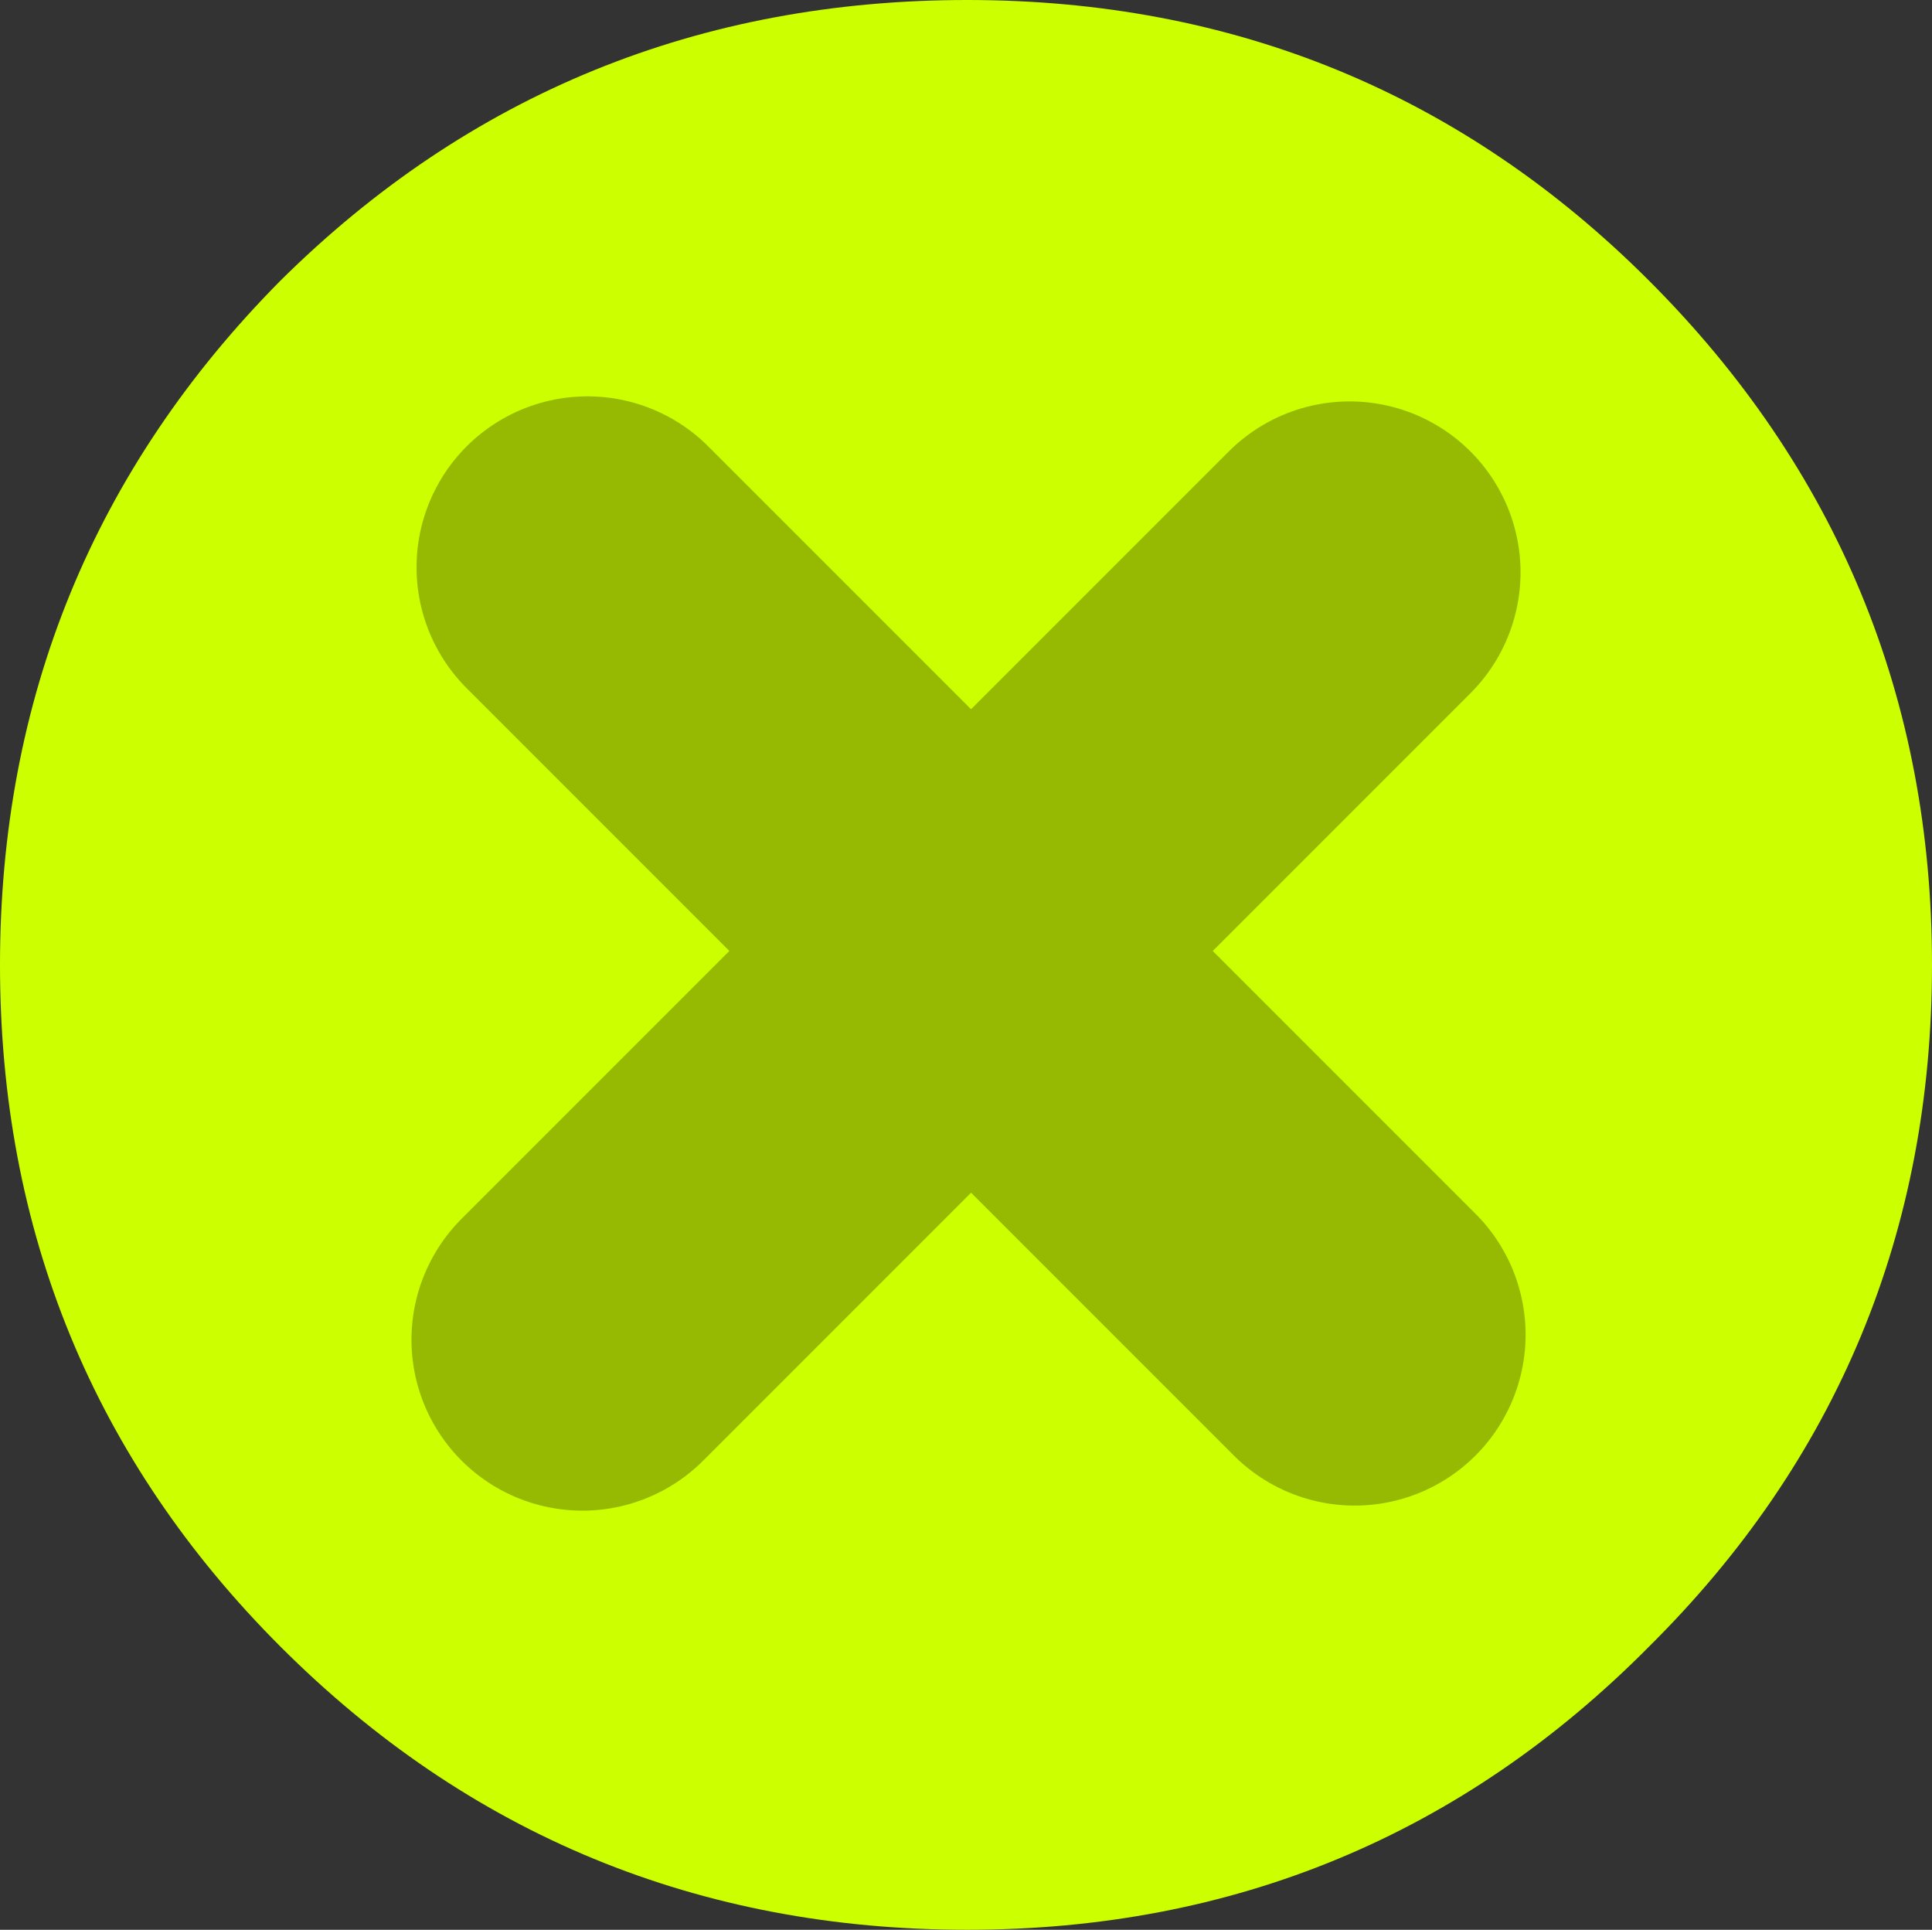
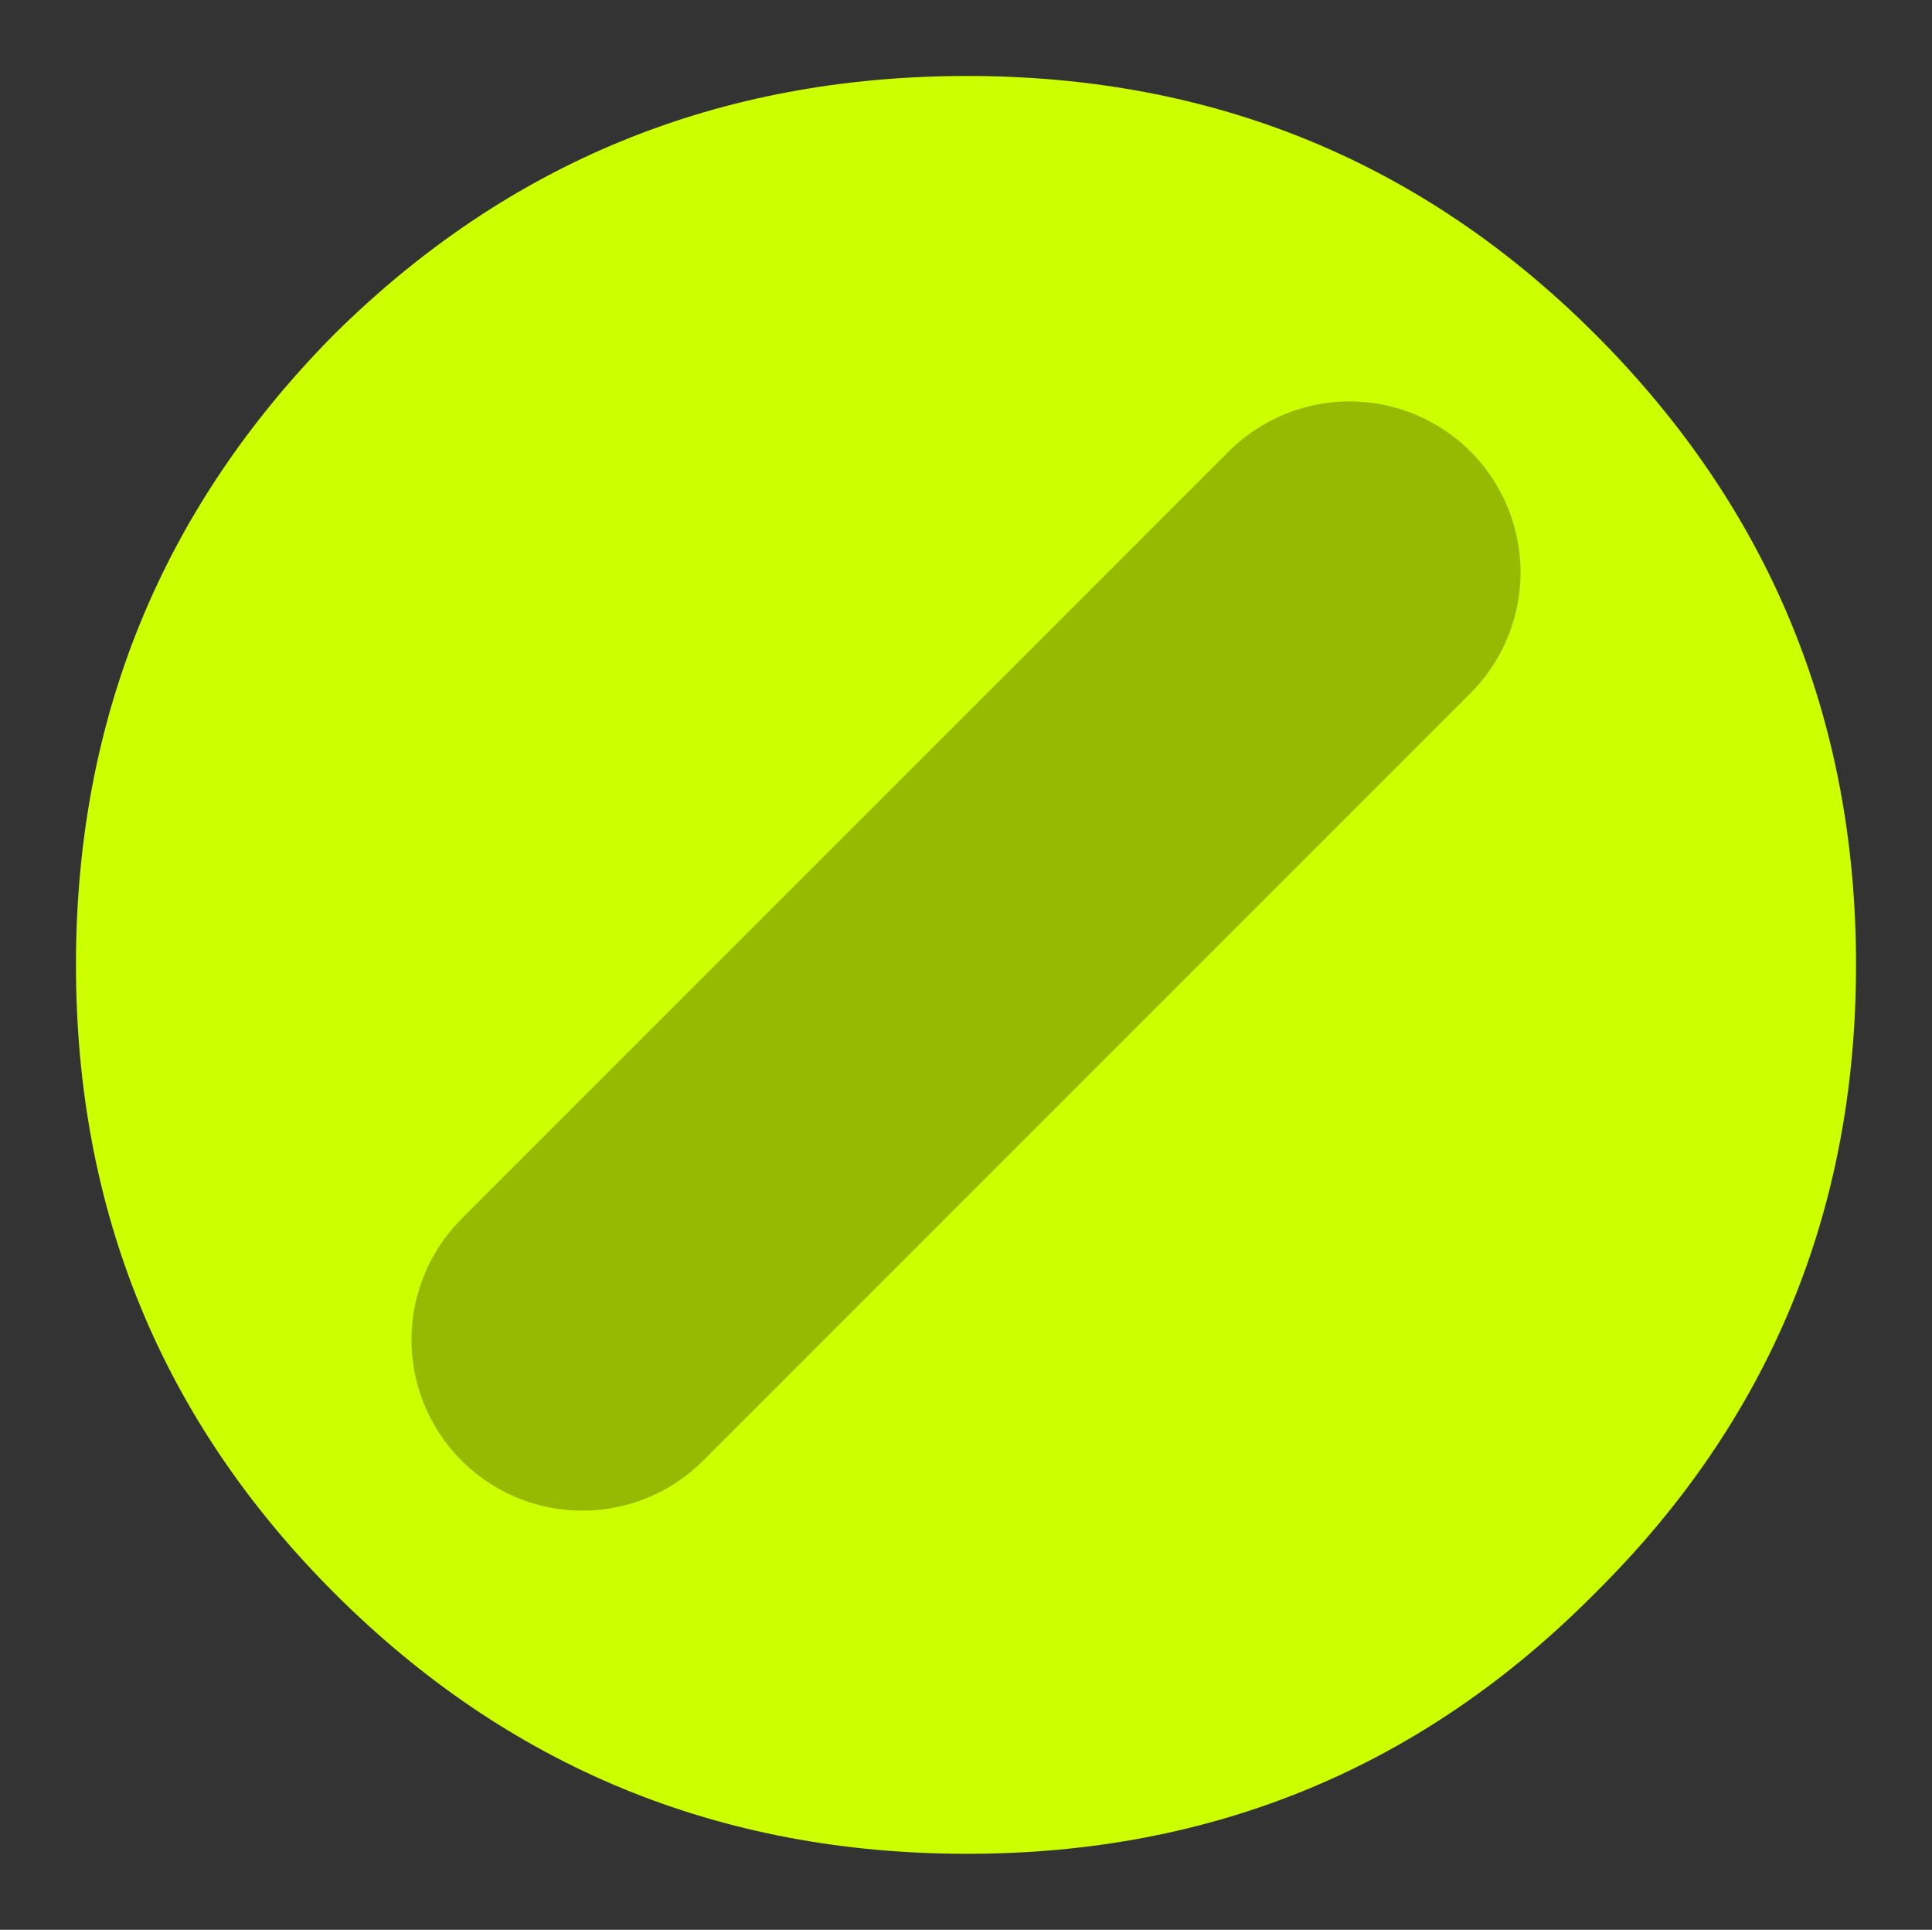
<svg xmlns="http://www.w3.org/2000/svg" height="38.1px" width="38.15px">
  <rect width="100%" height="100%" fill="#333333" stroke="none" />
  <g transform="matrix(1.0, 0.0, 0.0, 1.0, 1.5, 1.5)">
    <path d="M30.0 5.1 Q35.15 10.25 35.15 17.55 35.15 24.85 30.0 29.95 24.9 35.1 17.6 35.1 10.25 35.1 5.1 29.95 0.0 24.85 0.0 17.55 0.0 10.25 5.1 5.1 10.25 0.0 17.6 0.0 24.9 0.0 30.0 5.1" fill="#ccff00" fill-rule="evenodd" stroke="none" />
-     <path d="M30.0 5.1 Q35.15 10.25 35.15 17.55 35.15 24.85 30.0 29.95 24.9 35.1 17.6 35.1 10.25 35.1 5.1 29.95 0.0 24.85 0.0 17.55 0.0 10.25 5.1 5.1 10.25 0.0 17.6 0.0 24.9 0.0 30.0 5.1 Z" fill="none" stroke="#ccff00" stroke-linecap="round" stroke-linejoin="round" stroke-width="3.0" />
    <path d="M25.15 9.8 L10.0 24.95" fill="none" stroke="#96ba01" stroke-linecap="round" stroke-linejoin="round" stroke-width="6.75" />
-     <path d="M10.1 9.7 L25.25 24.85" fill="none" stroke="#96ba01" stroke-linecap="round" stroke-linejoin="round" stroke-width="6.75" />
  </g>
</svg>